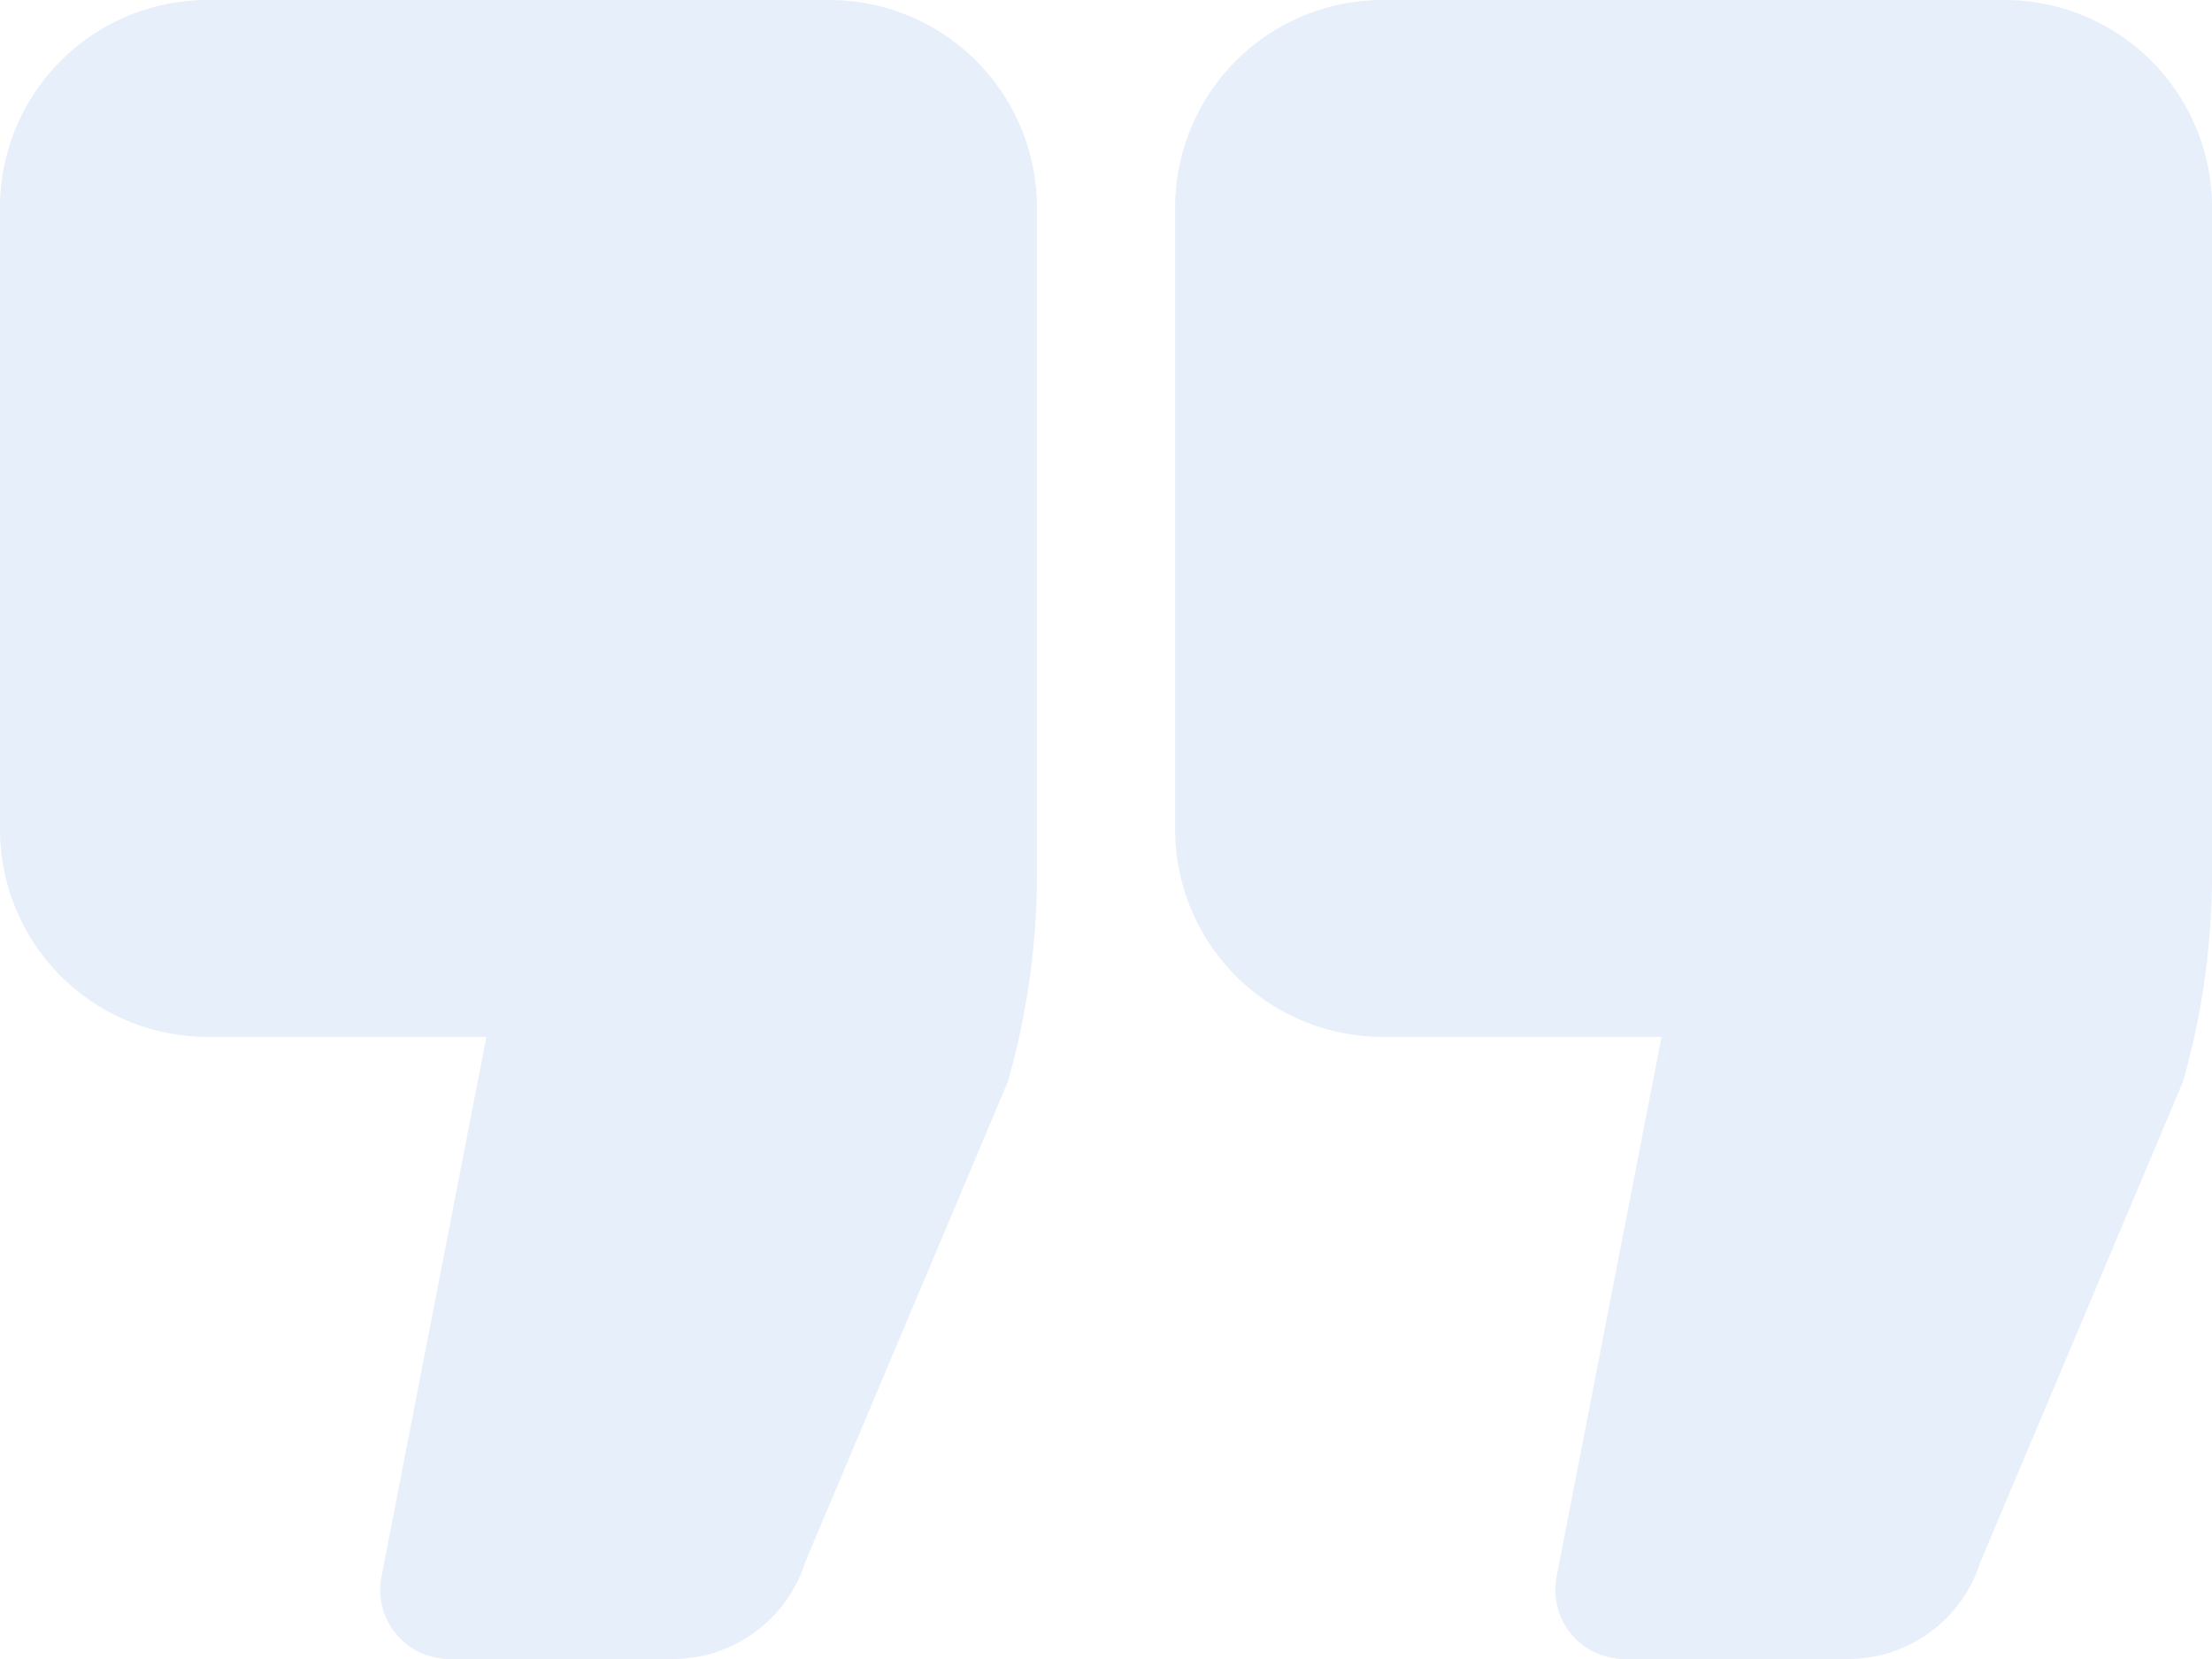
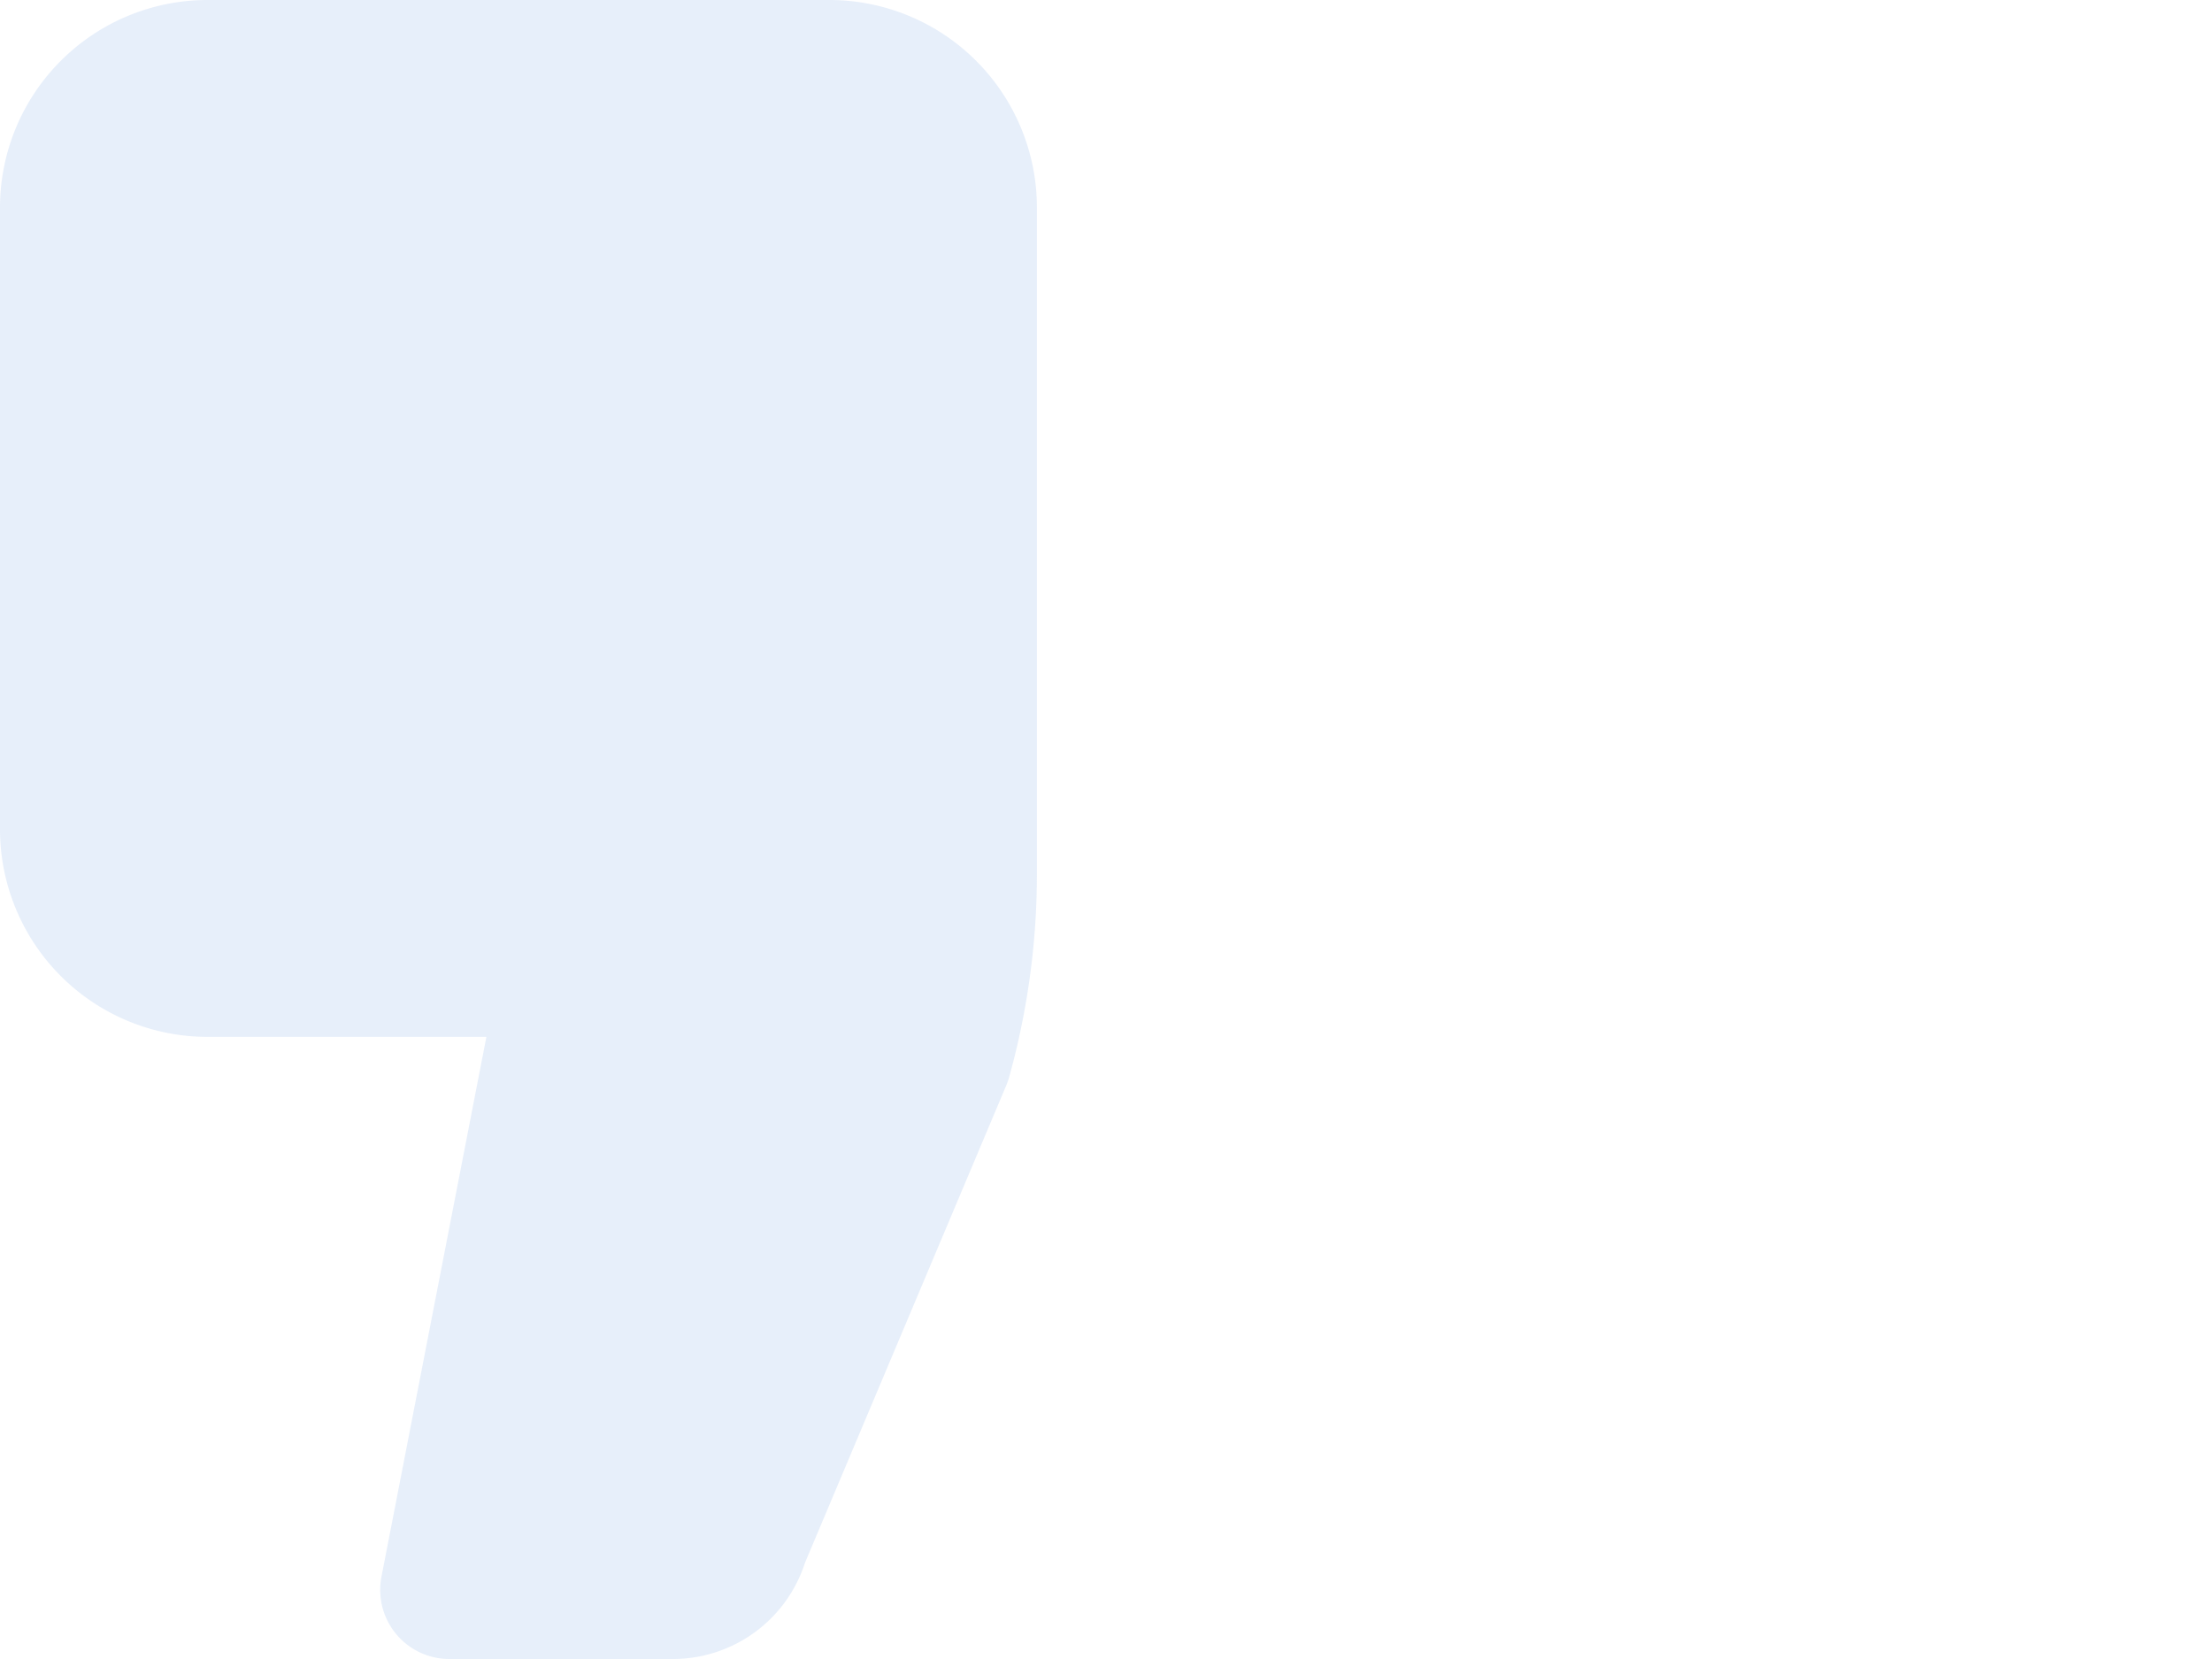
<svg xmlns="http://www.w3.org/2000/svg" width="224" height="168" viewBox="0 0 224 168">
  <g id="Group_61" data-name="Group 61" transform="translate(0 -28)">
-     <path id="Path_8" data-name="Path 8" d="M84,28H21A21.023,21.023,0,0,0,0,49v63a21.023,21.023,0,0,0,21,21H49.256L38.63,187.664A7,7,0,0,0,45.5,196H68.178a14.051,14.051,0,0,0,13.34-9.748L101.9,137.915a6.7,6.7,0,0,0,.294-.848,76.848,76.848,0,0,0,2.81-20.61V49A21.023,21.023,0,0,0,84,28Z" fill="rgba(204,222,245,0.47)" />
-     <path id="Path_9" data-name="Path 9" d="M203,28H140a21.023,21.023,0,0,0-21,21v63a21.023,21.023,0,0,0,21,21h28.26l-10.63,54.664A7,7,0,0,0,164.5,196h22.682a14.04,14.04,0,0,0,13.337-9.751L220.9,137.915a7.393,7.393,0,0,0,.294-.848,76.924,76.924,0,0,0,2.81-20.61V49A21.023,21.023,0,0,0,203,28Z" fill="rgba(204,222,245,0.47)" />
+     <path id="Path_8" data-name="Path 8" d="M84,28H21A21.023,21.023,0,0,0,0,49v63a21.023,21.023,0,0,0,21,21H49.256L38.63,187.664A7,7,0,0,0,45.5,196H68.178a14.051,14.051,0,0,0,13.34-9.748L101.9,137.915a6.7,6.7,0,0,0,.294-.848,76.848,76.848,0,0,0,2.81-20.61V49A21.023,21.023,0,0,0,84,28" fill="rgba(204,222,245,0.47)" />
  </g>
</svg>